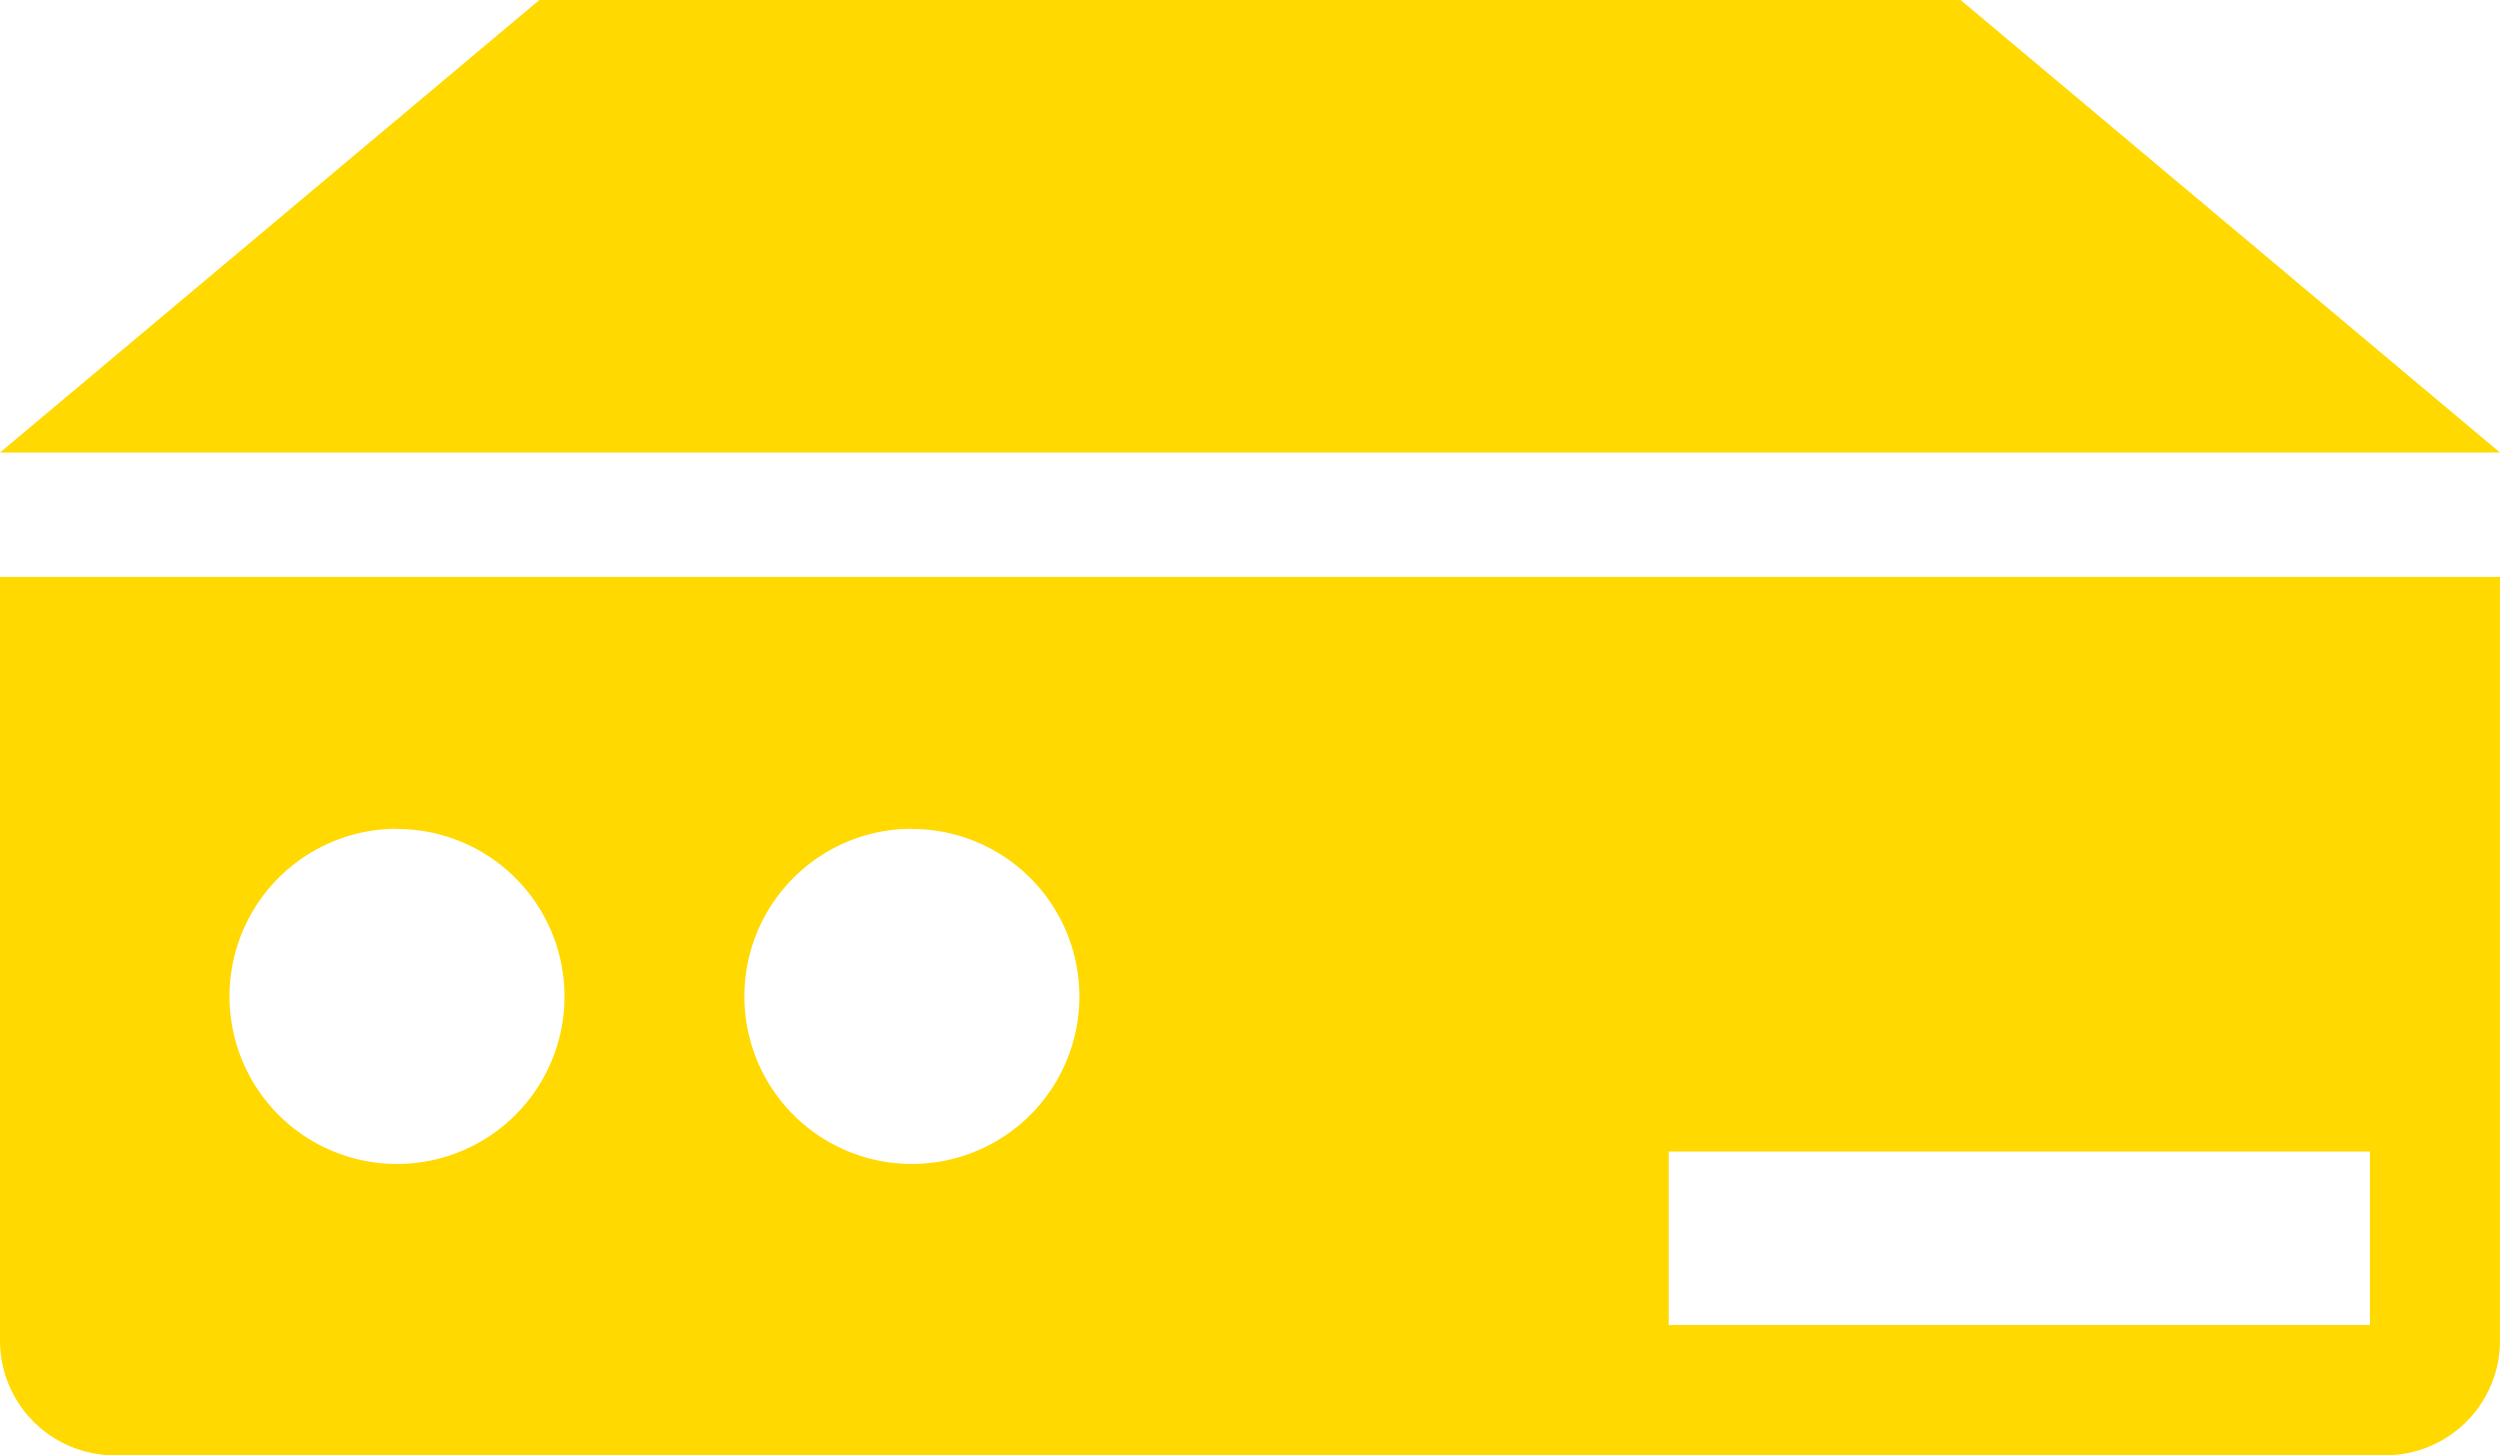
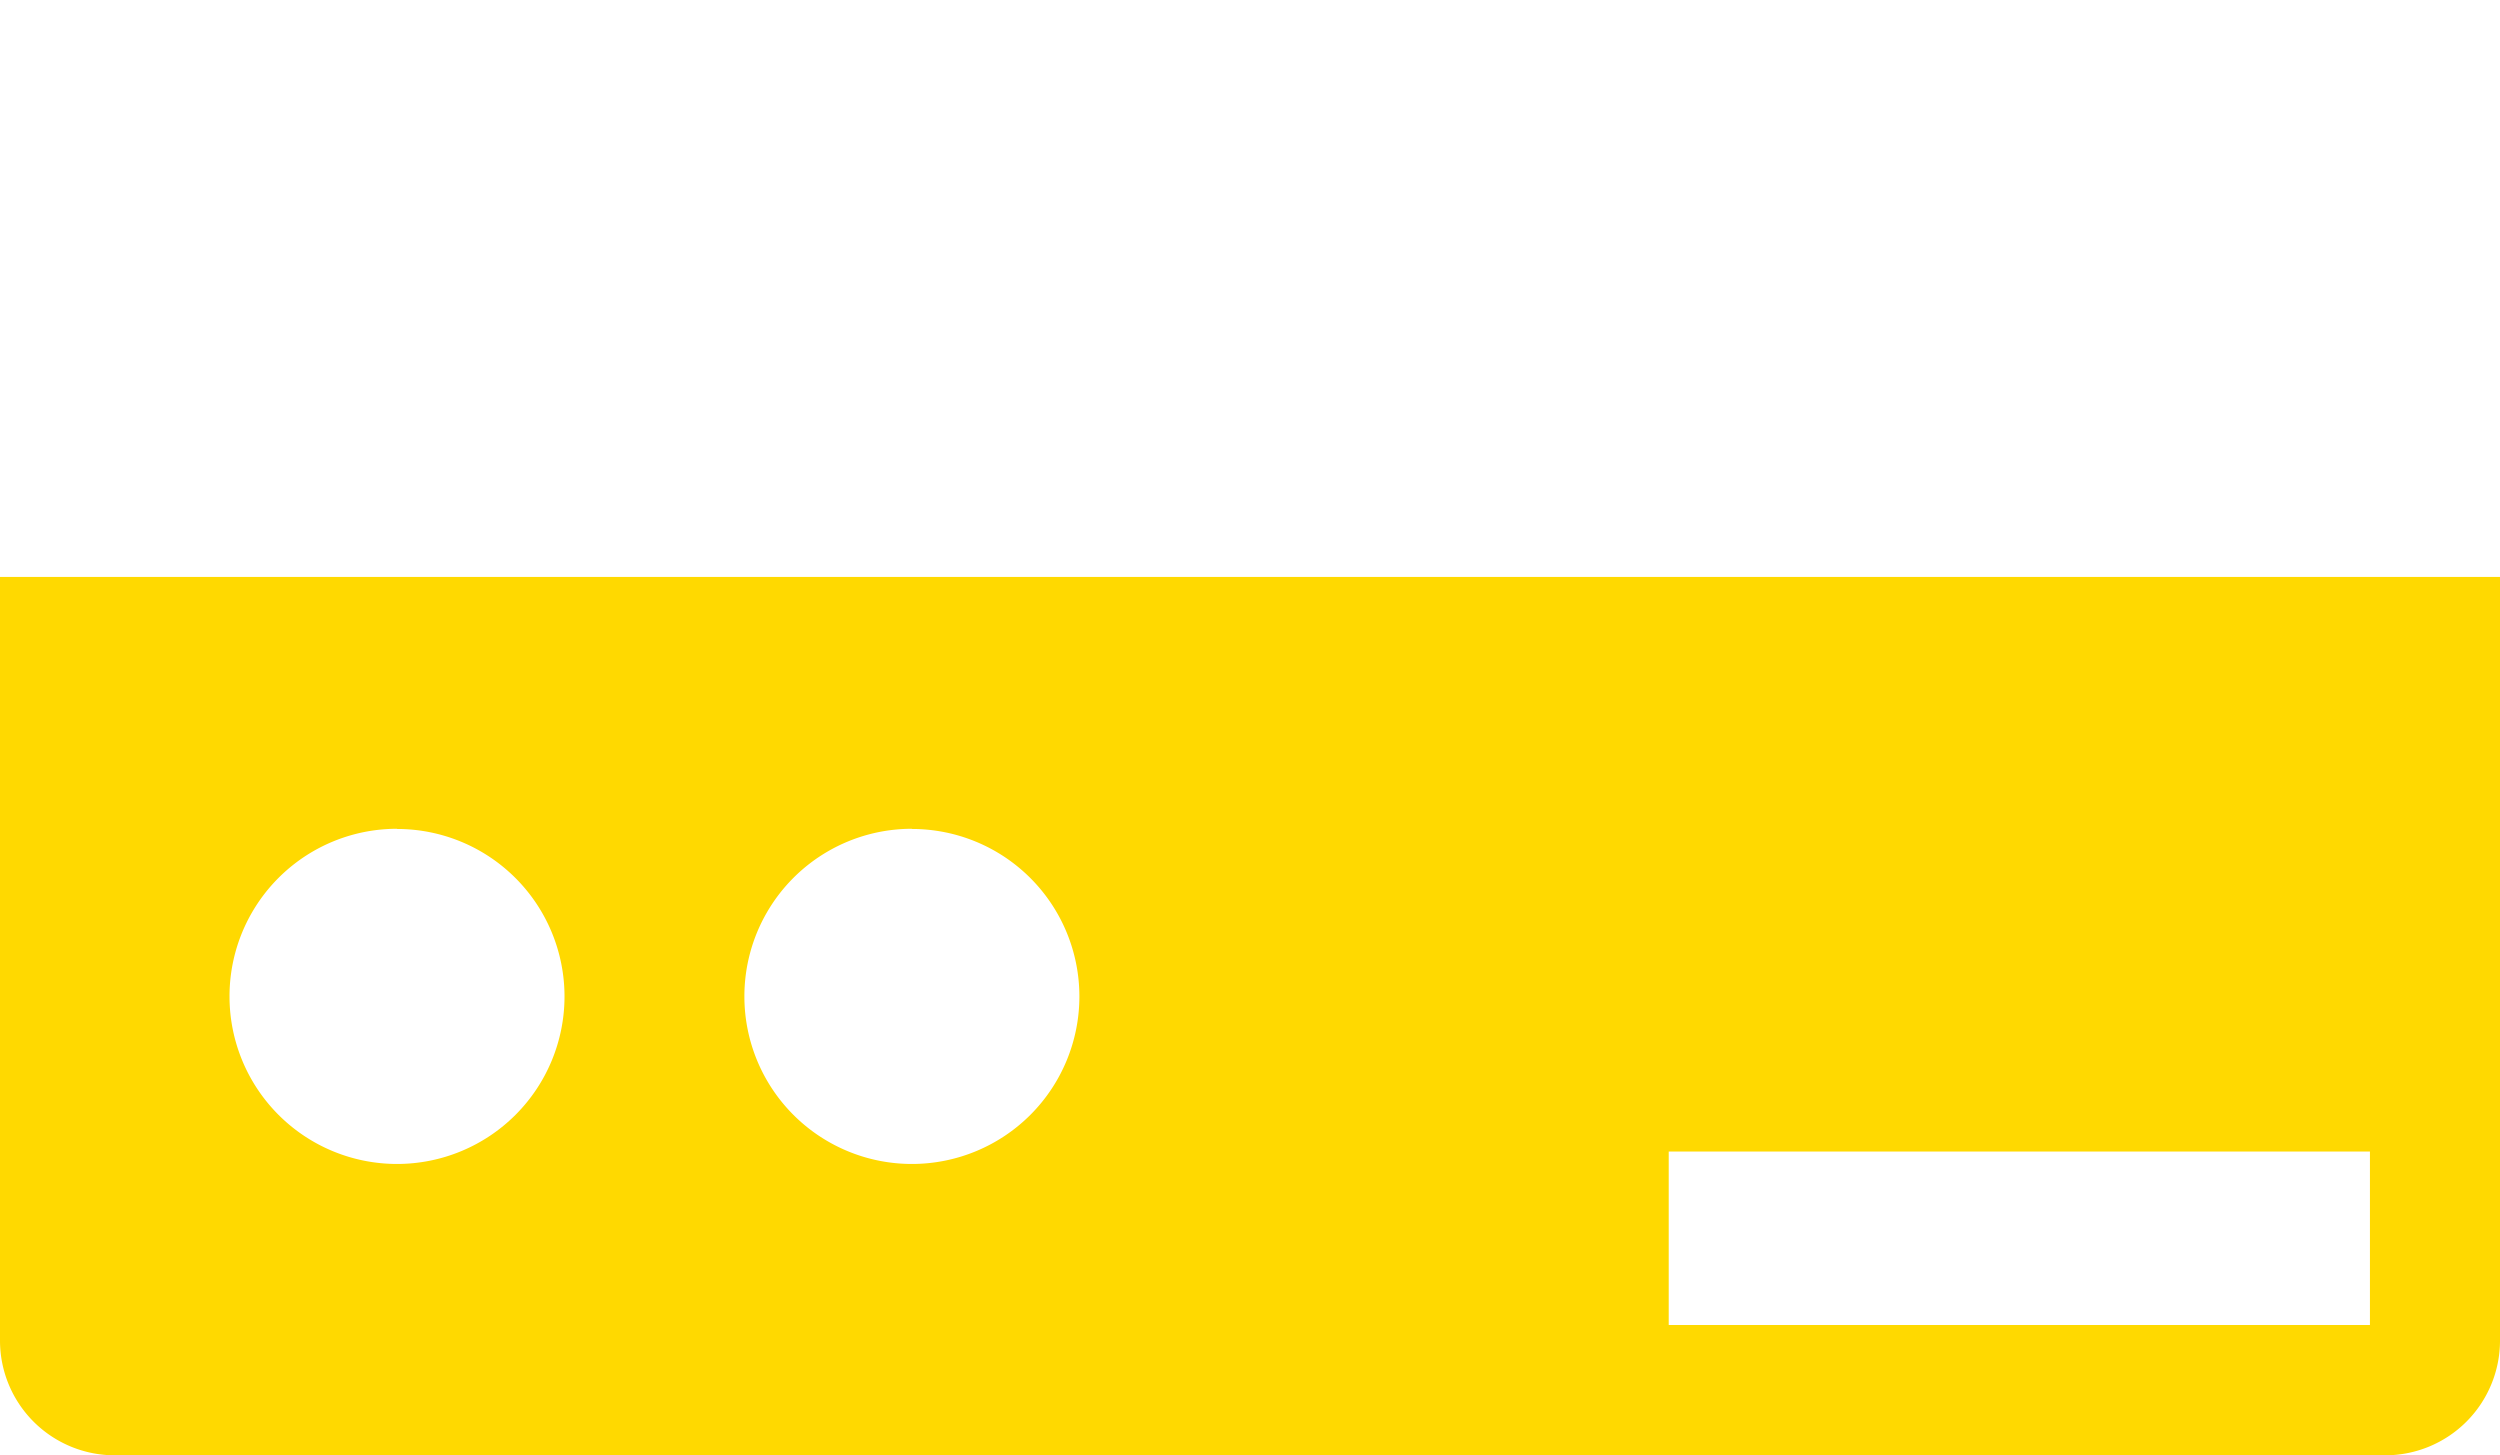
<svg xmlns="http://www.w3.org/2000/svg" width="41" height="23.867">
  <g data-name="グループ 915" fill="#ffd900">
    <path data-name="パス 24125" d="M0 21.985a1.882 1.882 0 0 0 1.882 1.882h37.236A1.882 1.882 0 0 0 41 21.985V9.462H0Zm27.367-3.1h11.5v2.845h-11.5Zm-12.412-5.29a2.747 2.747 0 1 1-2.747 2.747 2.747 2.747 0 0 1 2.747-2.75Zm-8.444 0a2.747 2.747 0 1 1-2.747 2.747 2.747 2.747 0 0 1 2.747-2.75Z" />
-     <path data-name="パス 24126" d="M32.154 0H8.846L0 7.422h41Z" />
  </g>
</svg>